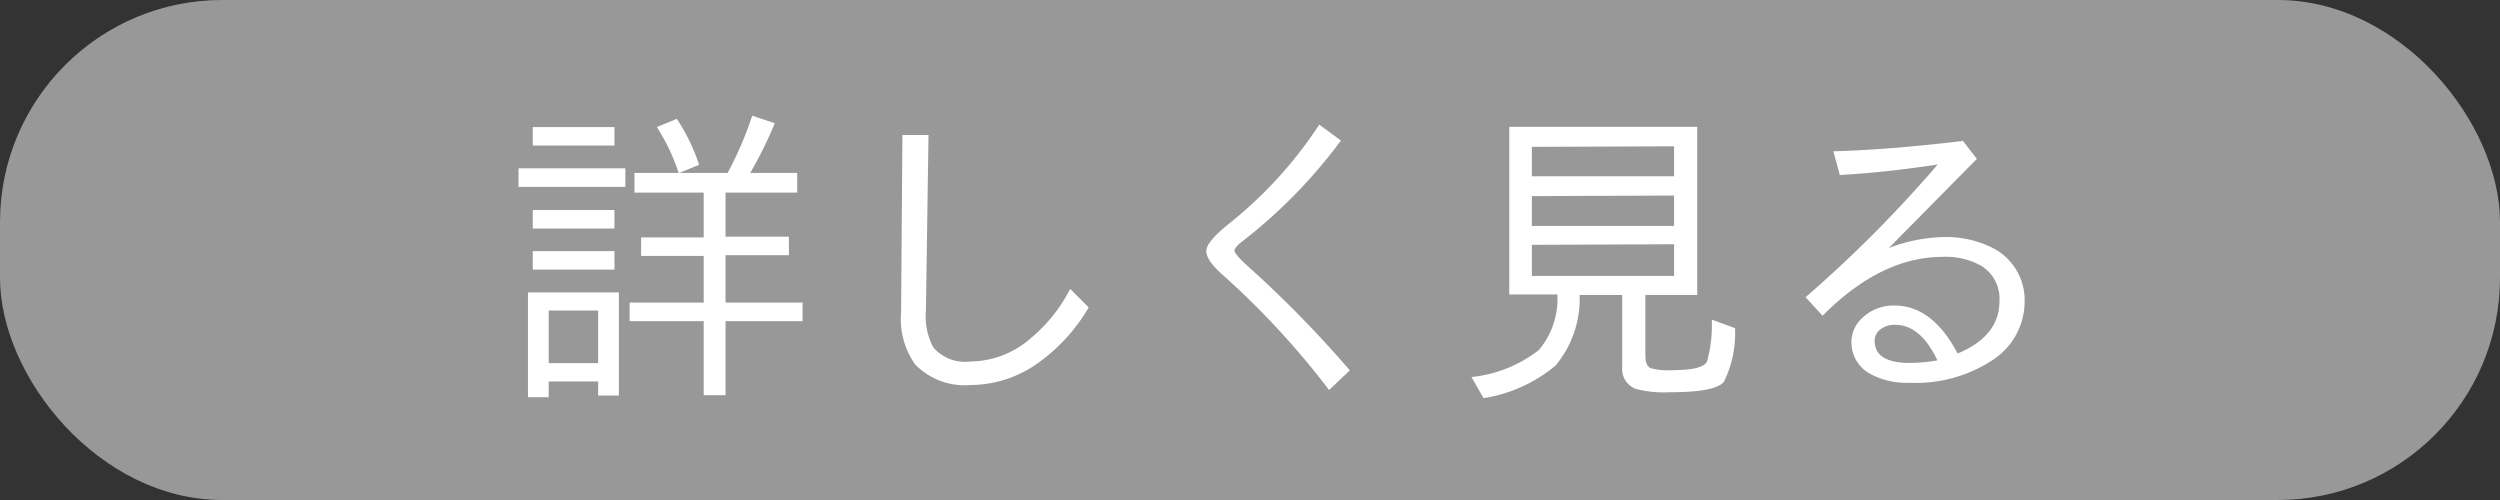
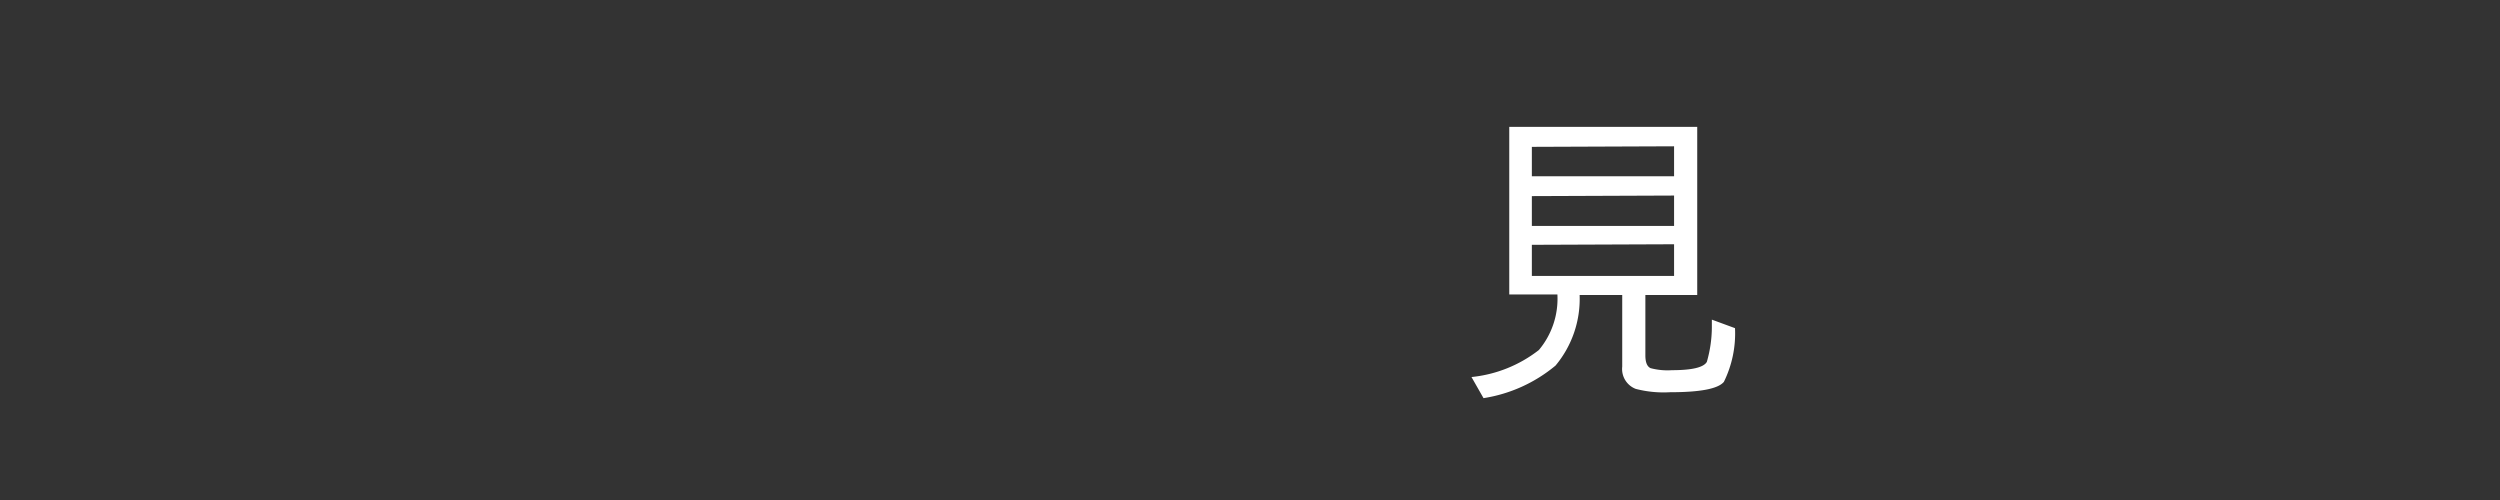
<svg xmlns="http://www.w3.org/2000/svg" viewBox="0 0 135 27">
  <rect x="0" y="0" width="135" height="27" fill="#333333" stroke="none" />
  <defs>
    <style>.cls-1{fill:#989898;}.cls-2{fill:#fff;}</style>
  </defs>
  <title>アセット 29</title>
  <g id="レイヤー_2" data-name="レイヤー 2">
    <g id="text">
-       <rect class="cls-1" width="135" height="27" rx="12" ry="12" />
-       <path class="cls-2" d="M28,9.09h5.77v1H28Zm5.42,6.7v5.57H32.3V20.6H29.63v.85H28.51V15.79ZM28.77,6.86h4.41v1H28.77Zm0,4.48h4.41v1H28.77Zm0,2.22h4.41v1H28.77Zm.86,3.21v2.84H32.3V16.77ZM38,10.4H34.26V9.34h2.39a10.94,10.94,0,0,0-1.18-2.48l1.08-.44a10.19,10.19,0,0,1,1.2,2.48l-1.07.44h2.61a19.5,19.5,0,0,0,1.33-3.09l1.22.4a21.77,21.77,0,0,1-1.33,2.69h2.54V10.4H39.18v2.38H42.6v1H39.18v2.56h4.16v1H39.18v4H38v-4H34v-1h4V13.82H34.62v-1H38Z" />
-       <path class="cls-2" d="M48.73,7.29h1.41L50,16.76a3.55,3.55,0,0,0,.4,2,2.25,2.25,0,0,0,2,.76,5,5,0,0,0,3.23-1.23,8.48,8.48,0,0,0,2.16-2.69l1,1a9.67,9.67,0,0,1-2.65,2.94,6.3,6.3,0,0,1-3.72,1.25,3.72,3.72,0,0,1-3-1.11,4.22,4.22,0,0,1-.76-2.81Z" />
-       <path class="cls-2" d="M71.77,21.06A44.22,44.22,0,0,0,66,14.82c-.57-.51-.86-.93-.86-1.26s.37-.77,1.1-1.38a22.81,22.81,0,0,0,5-5.45l1.17.86A27.84,27.84,0,0,1,67,13.1c-.23.19-.34.34-.34.44s.21.36.63.75A61.08,61.08,0,0,1,72.89,20Z" />
      <path class="cls-2" d="M88.85,15.93v3.26c0,.37.09.6.28.69a3.55,3.55,0,0,0,1.16.11c1.08,0,1.71-.15,1.88-.45a6.9,6.9,0,0,0,.27-2l0-.28,1.25.46a5.92,5.92,0,0,1-.6,2.9c-.32.38-1.29.56-2.9.56A6,6,0,0,1,88.33,21a1.15,1.15,0,0,1-.73-1.2V15.93H85.3A5.62,5.62,0,0,1,84,19.74a8,8,0,0,1-3.89,1.76l-.65-1.14A7.07,7.07,0,0,0,83.1,18.9a4.31,4.31,0,0,0,1-3H81.5V6.85H91.65v9.08Zm-6.13-8V9.52H90.4V7.9Zm0,2.66v1.61H90.4V10.56Zm0,2.63v1.68H90.4V13.19Z" />
-       <path class="cls-2" d="M106.75,8.58,102,13.39a8.83,8.83,0,0,1,3-.59,5.55,5.55,0,0,1,2.39.49,3.16,3.16,0,0,1,1.94,3,3.78,3.78,0,0,1-1.82,3.21,7.52,7.52,0,0,1-4.39,1.17,4.13,4.13,0,0,1-2.14-.49,1.91,1.91,0,0,1-1-1.72,1.73,1.73,0,0,1,.55-1.26,2.43,2.43,0,0,1,1.78-.7c1.36,0,2.5.87,3.4,2.59,1.51-.63,2.26-1.57,2.26-2.82A2.09,2.09,0,0,0,107,14.36a3.92,3.92,0,0,0-2.09-.49c-2.22,0-4.39,1.06-6.49,3.18l-.92-1a68.79,68.79,0,0,0,7.14-7.17c-1.75.27-3.51.47-5.29.57L99,8.17q3-.08,7-.56Zm-2.13,10.88q-.91-1.92-2.28-1.92a1.26,1.26,0,0,0-.79.24.75.75,0,0,0-.32.62c0,.8.64,1.2,1.91,1.2A9.49,9.49,0,0,0,104.62,19.46Z" />
    </g>
  </g>
</svg>